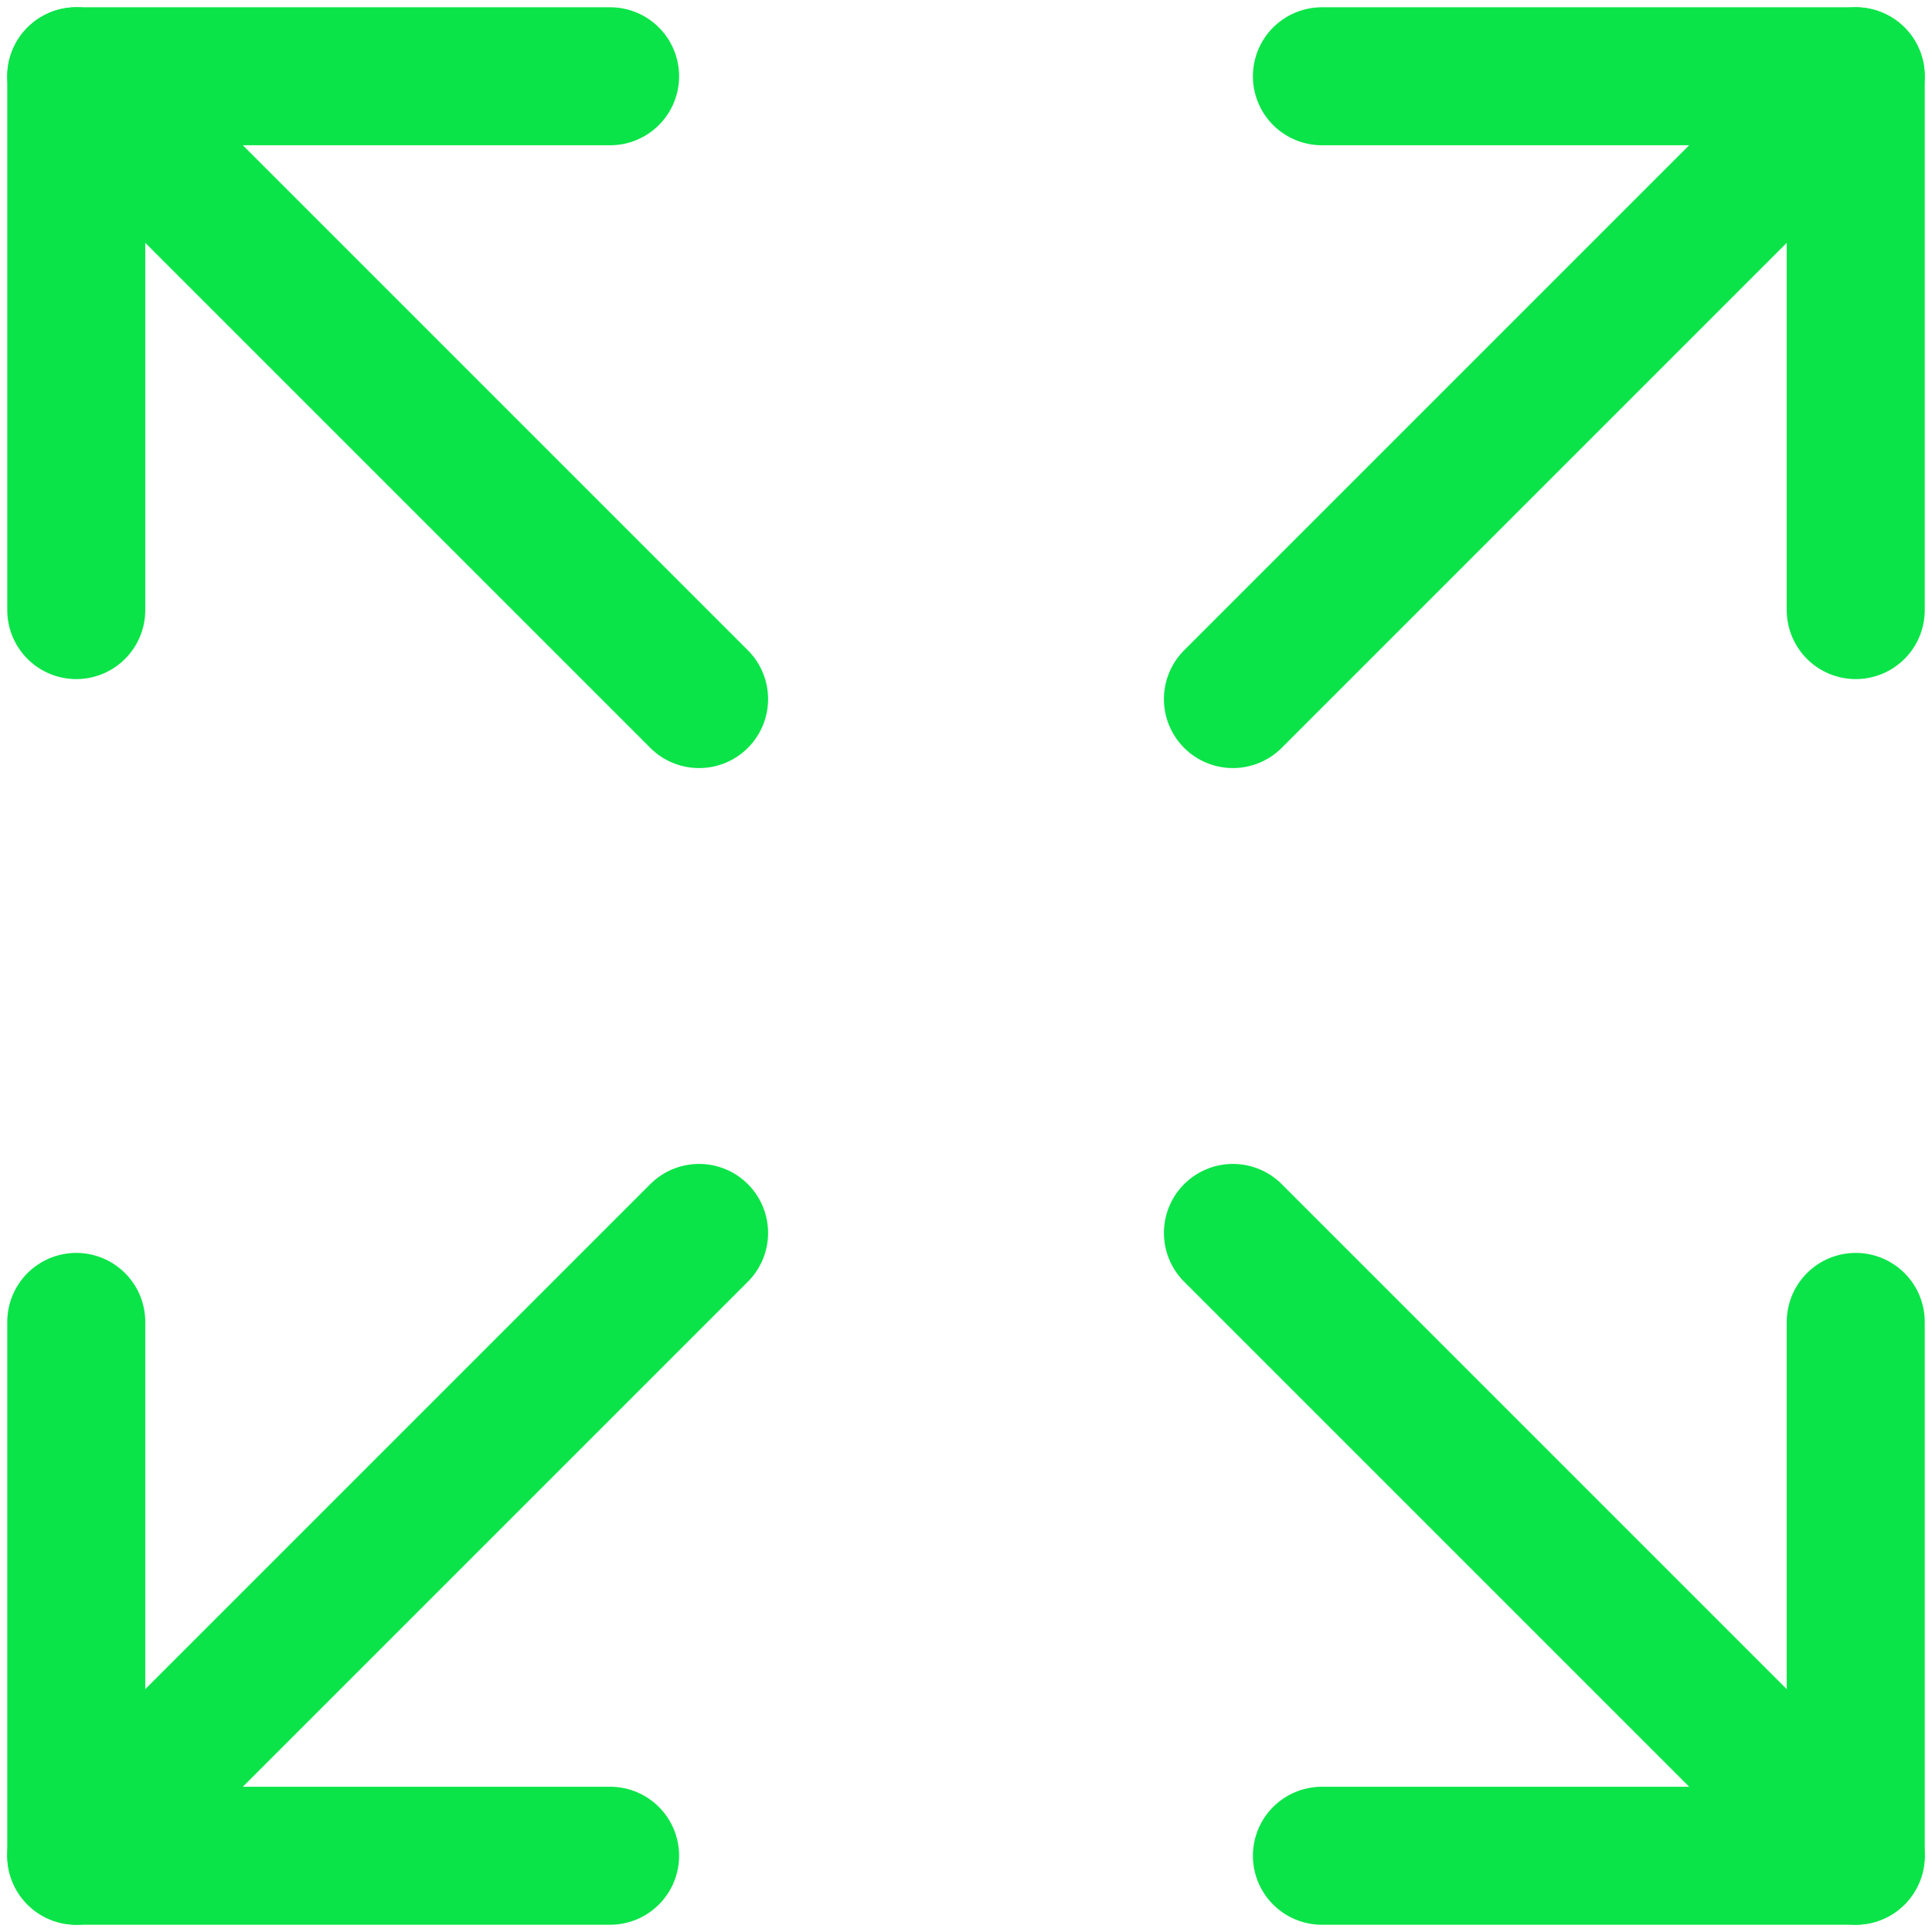
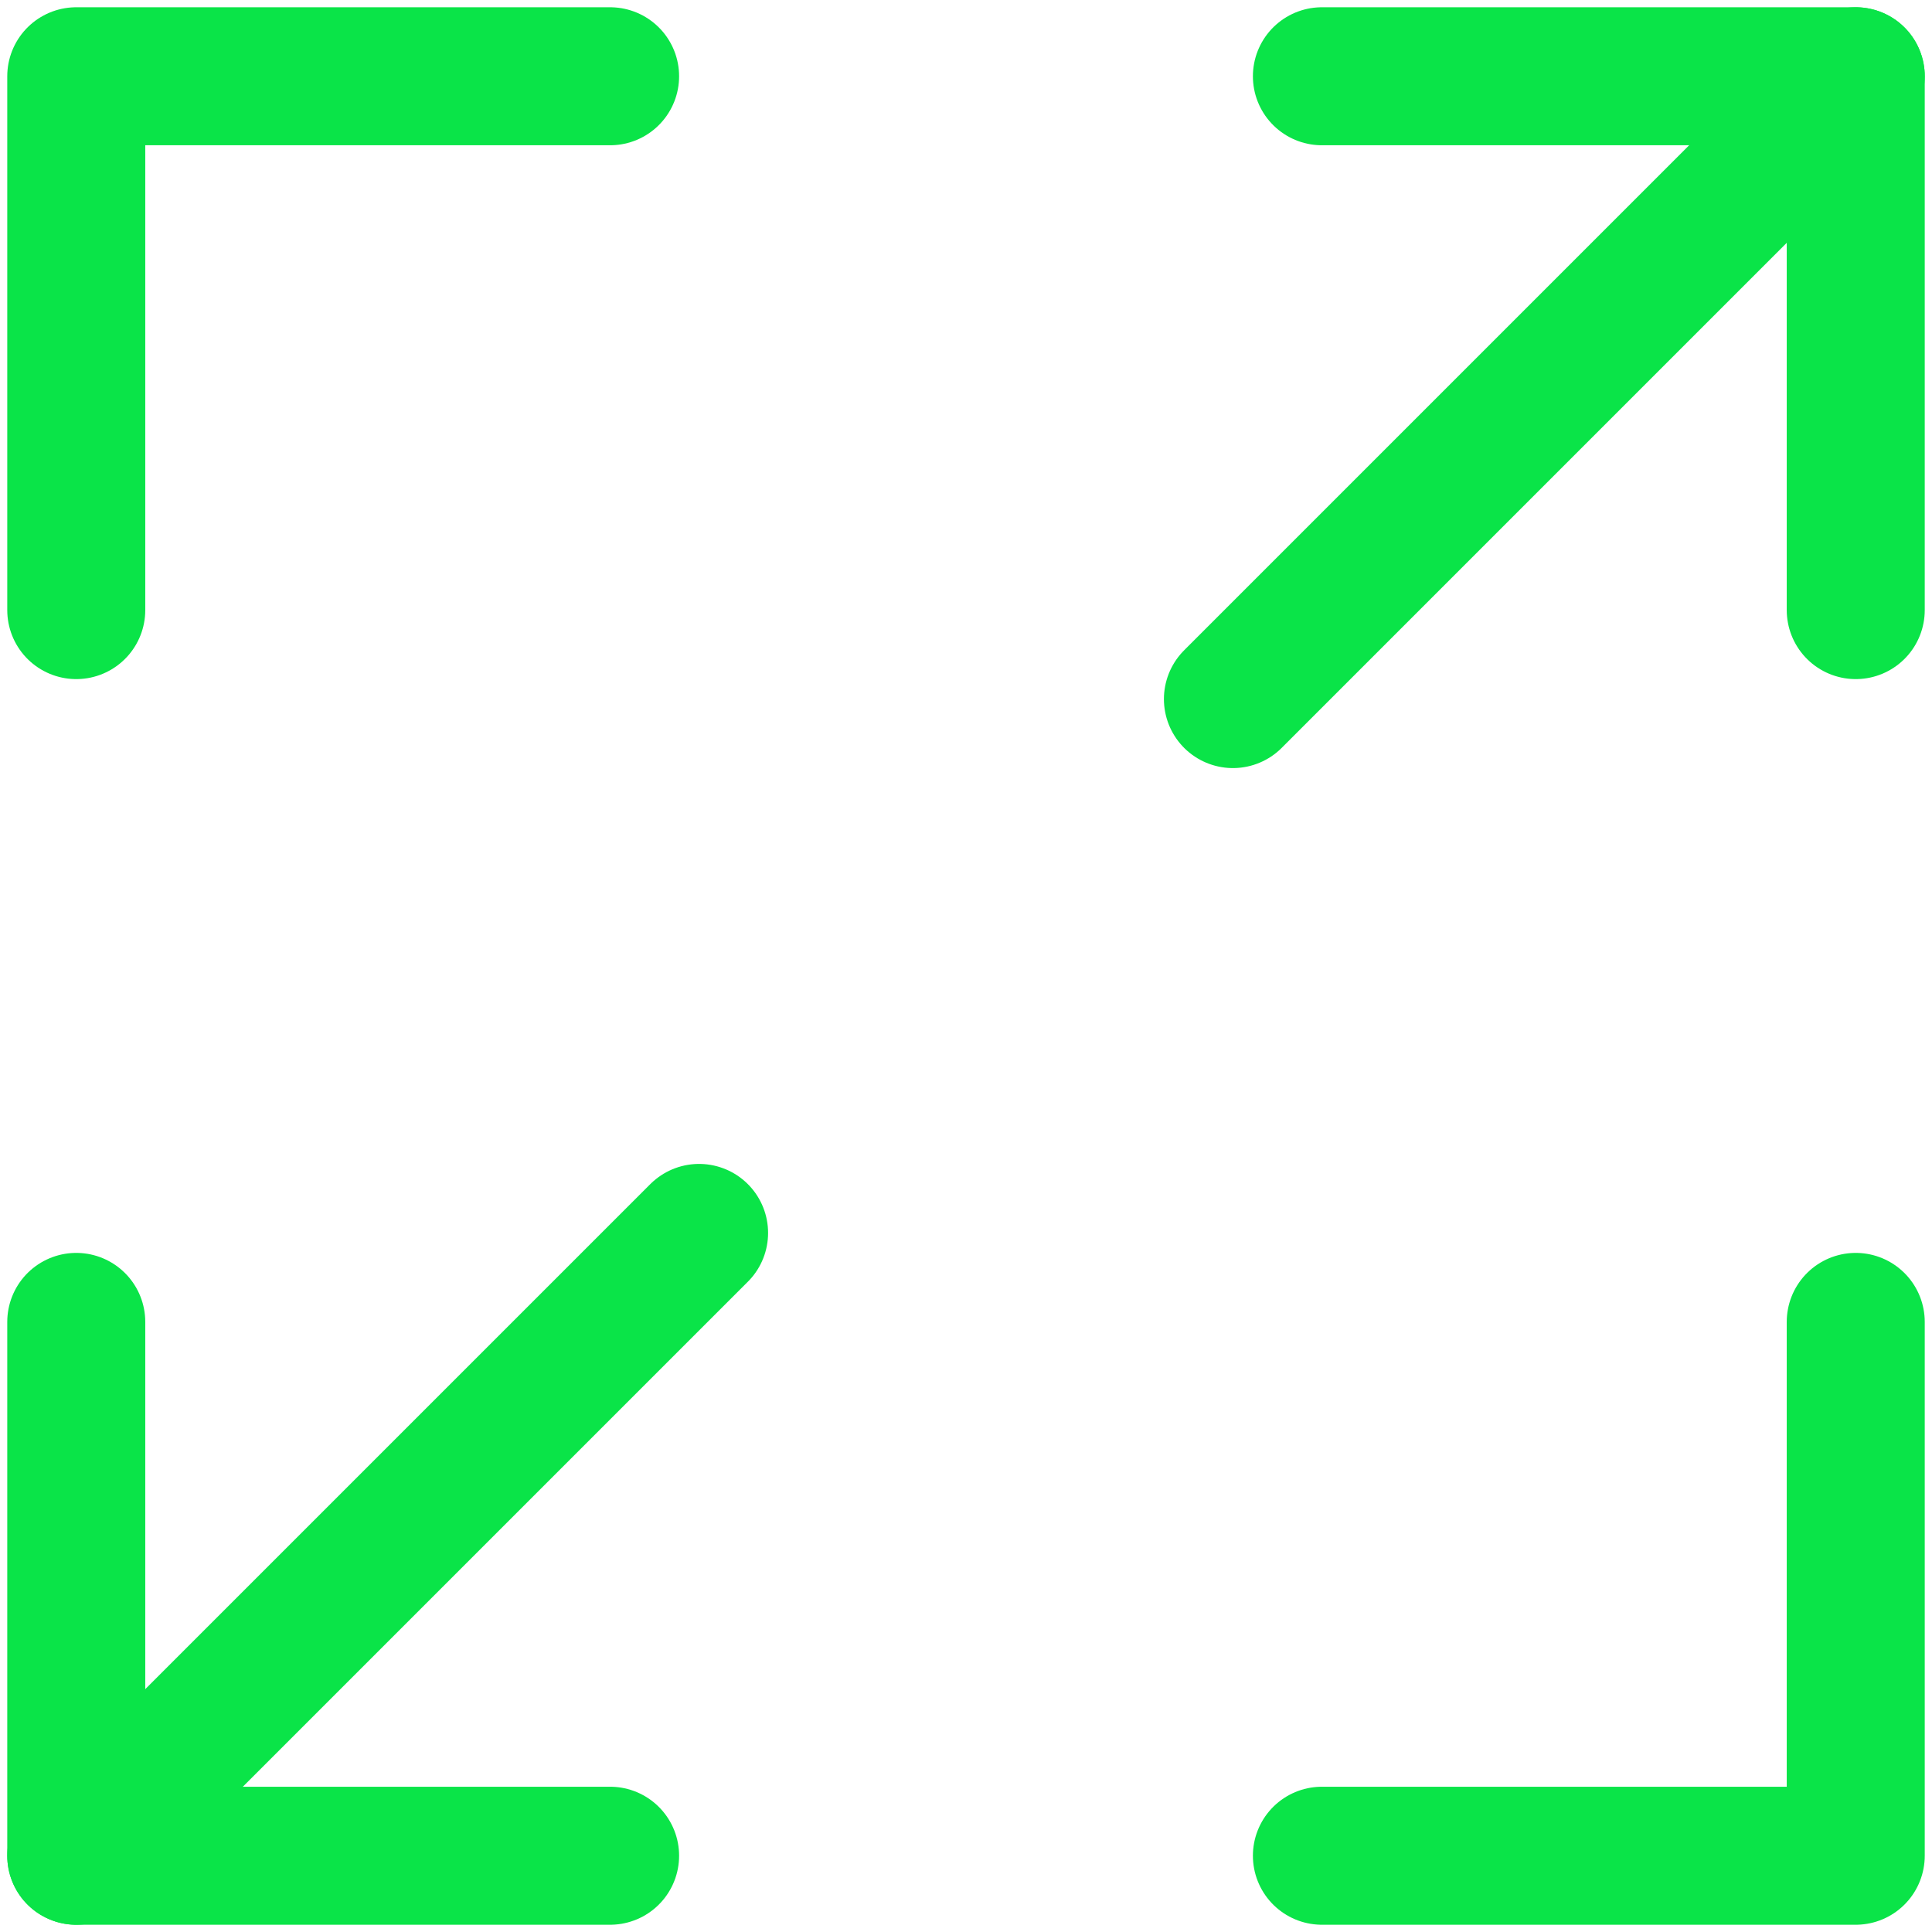
<svg xmlns="http://www.w3.org/2000/svg" fill="none" height="100%" overflow="visible" preserveAspectRatio="none" style="display: block;" viewBox="0 0 70 70" width="100%">
  <g clip-path="url(#clip0_0_42)" id="icon_skills_tech">
    <path d="M47.895 2.763H67.237V22.105" id="Vector" stroke="#0AE448" stroke-linecap="round" stroke-linejoin="round" stroke-width="5" />
    <path d="M44.671 25.329L67.237 2.763" id="Vector_2" stroke="#0AE448" stroke-linecap="round" stroke-linejoin="round" stroke-width="5" />
    <path d="M22.105 67.237H2.763V47.895" id="Vector_3" stroke="#0AE448" stroke-linecap="round" stroke-linejoin="round" stroke-width="5" />
    <path d="M25.329 44.671L2.763 67.237" id="Vector_4" stroke="#0AE448" stroke-linecap="round" stroke-linejoin="round" stroke-width="5" />
    <path d="M67.237 47.895V67.237H47.895" id="Vector_5" stroke="#0AE448" stroke-linecap="round" stroke-linejoin="round" stroke-width="5" />
-     <path d="M44.671 44.671L67.237 67.237" id="Vector_6" stroke="#0AE448" stroke-linecap="round" stroke-linejoin="round" stroke-width="5" />
    <path d="M2.763 22.105V2.763H22.105" id="Vector_7" stroke="#0AE448" stroke-linecap="round" stroke-linejoin="round" stroke-width="5" />
-     <path d="M25.329 25.329L2.763 2.763" id="Vector_8" stroke="#0AE448" stroke-linecap="round" stroke-linejoin="round" stroke-width="5" />
  </g>
  <defs>
    <clipPath id="clip0_0_42">
      <rect fill="white" height="70" width="70" />
    </clipPath>
  </defs>
</svg>